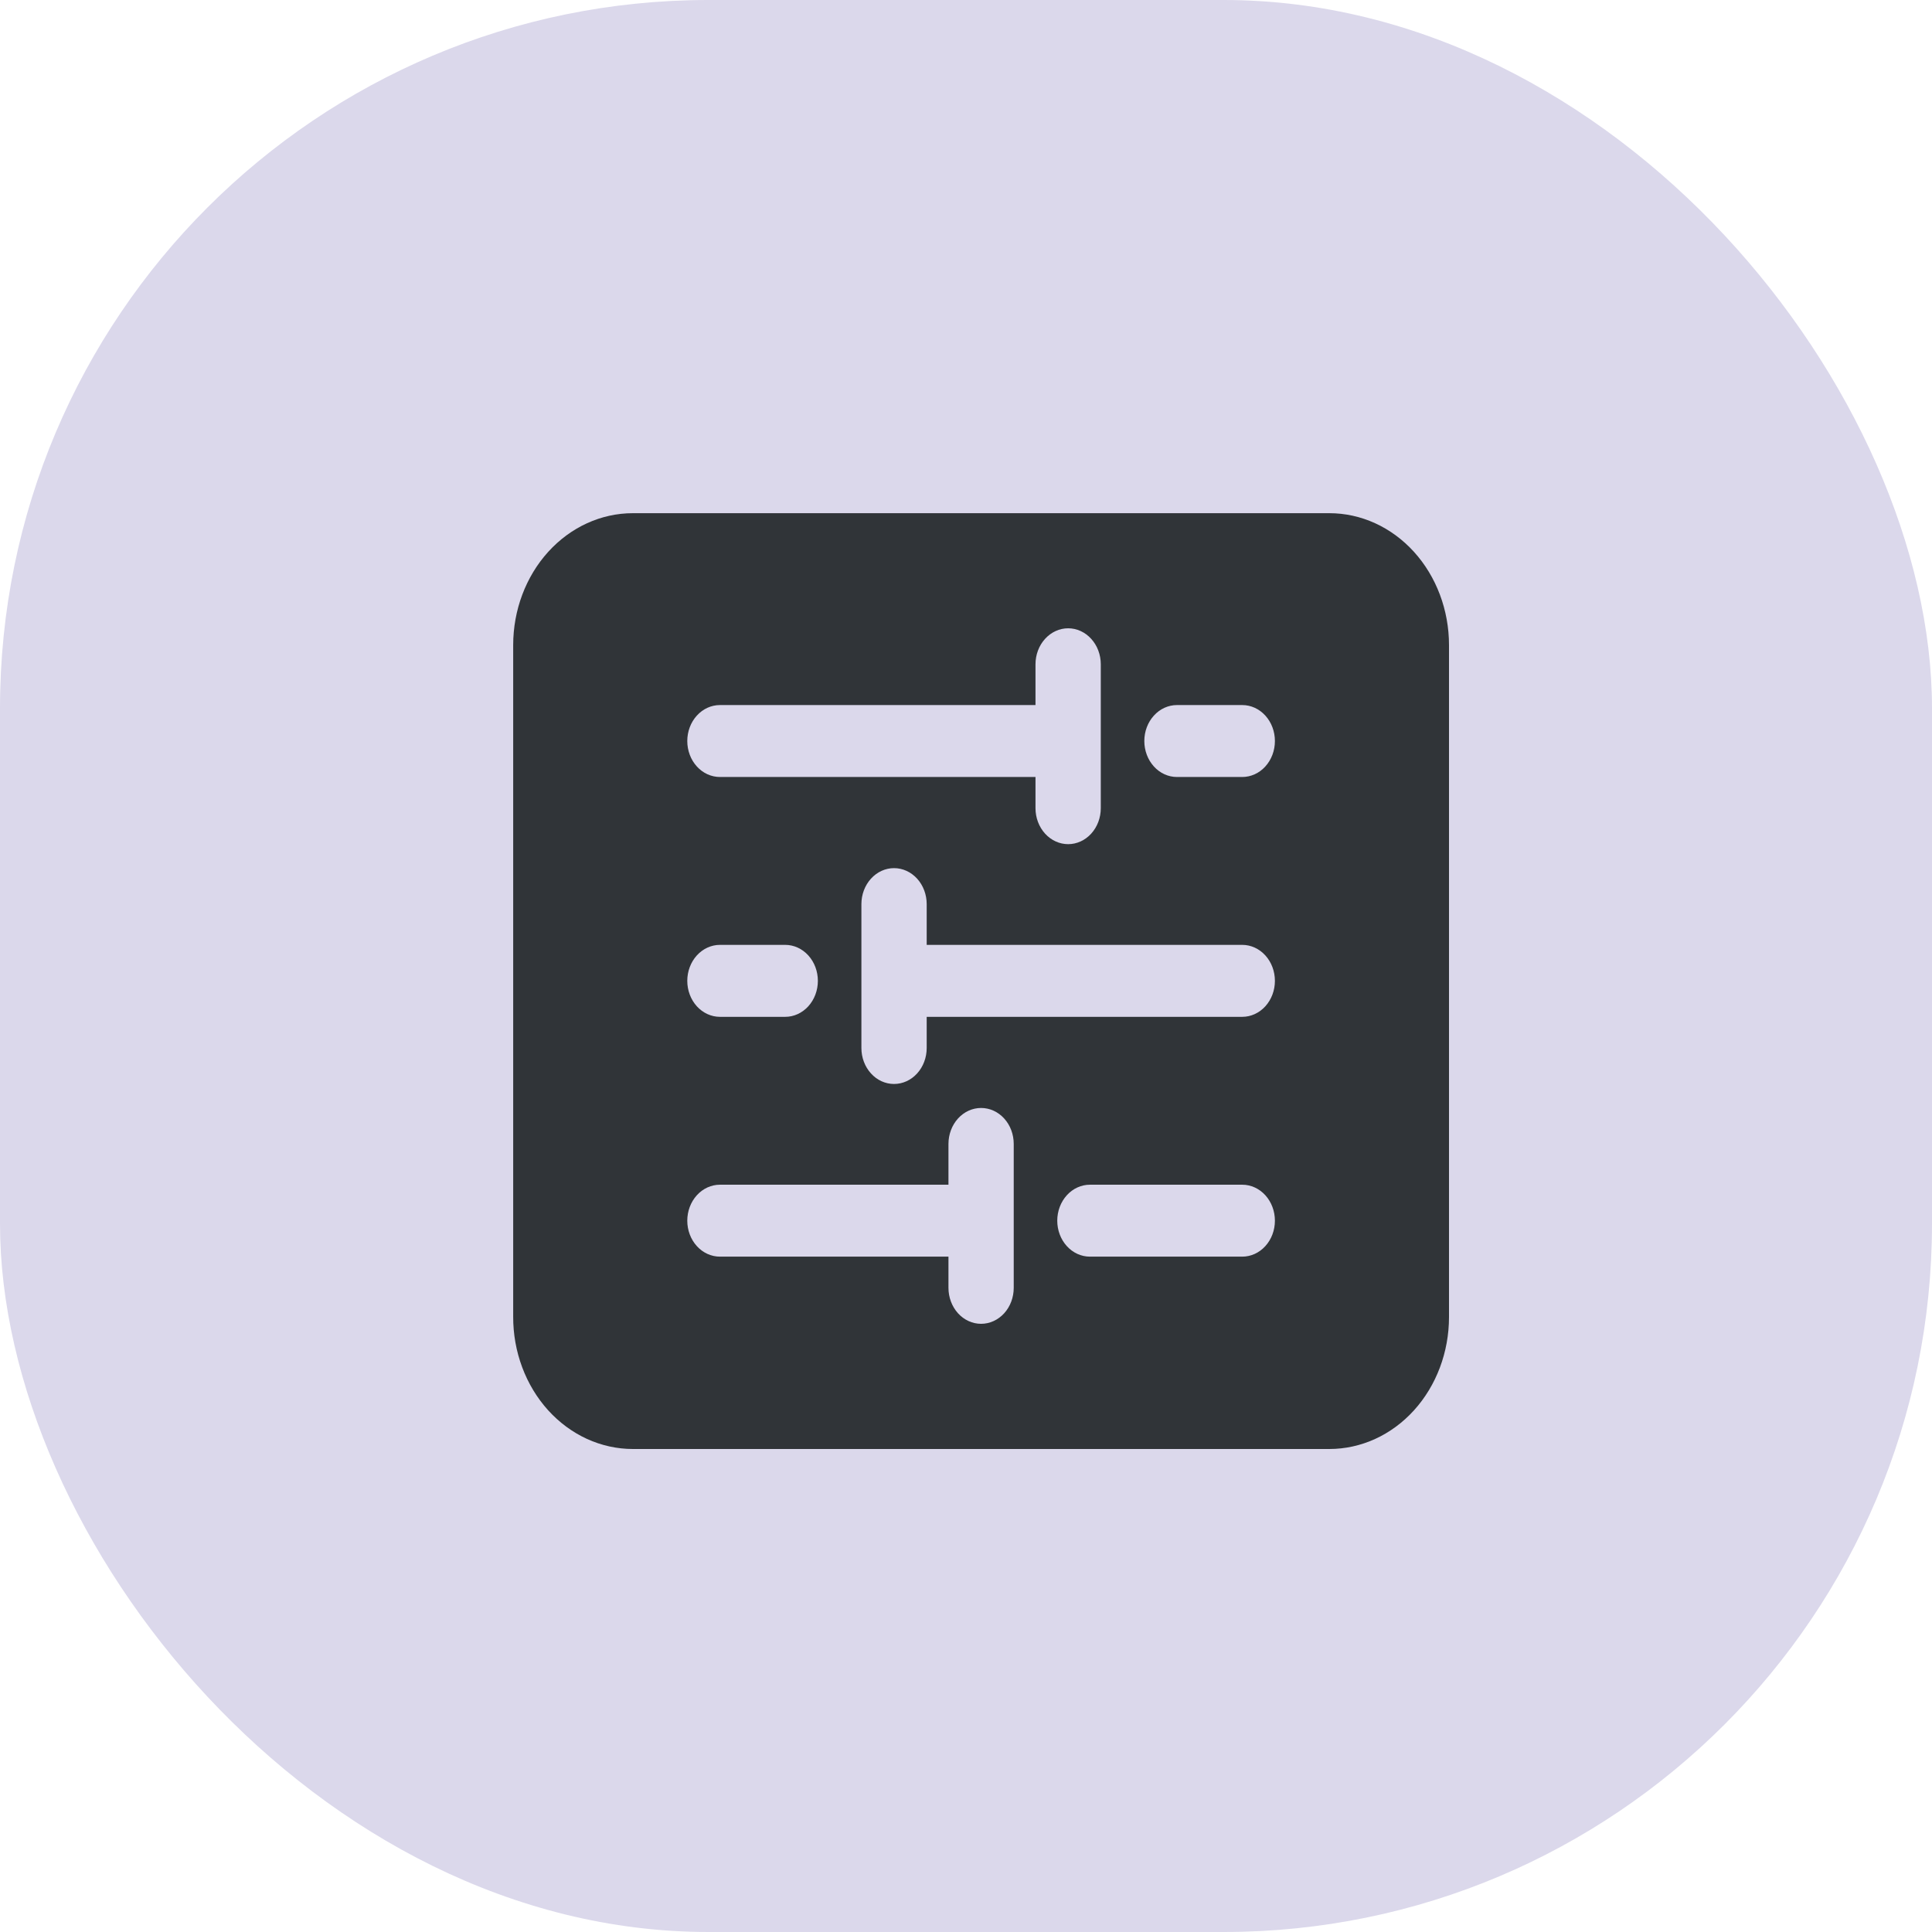
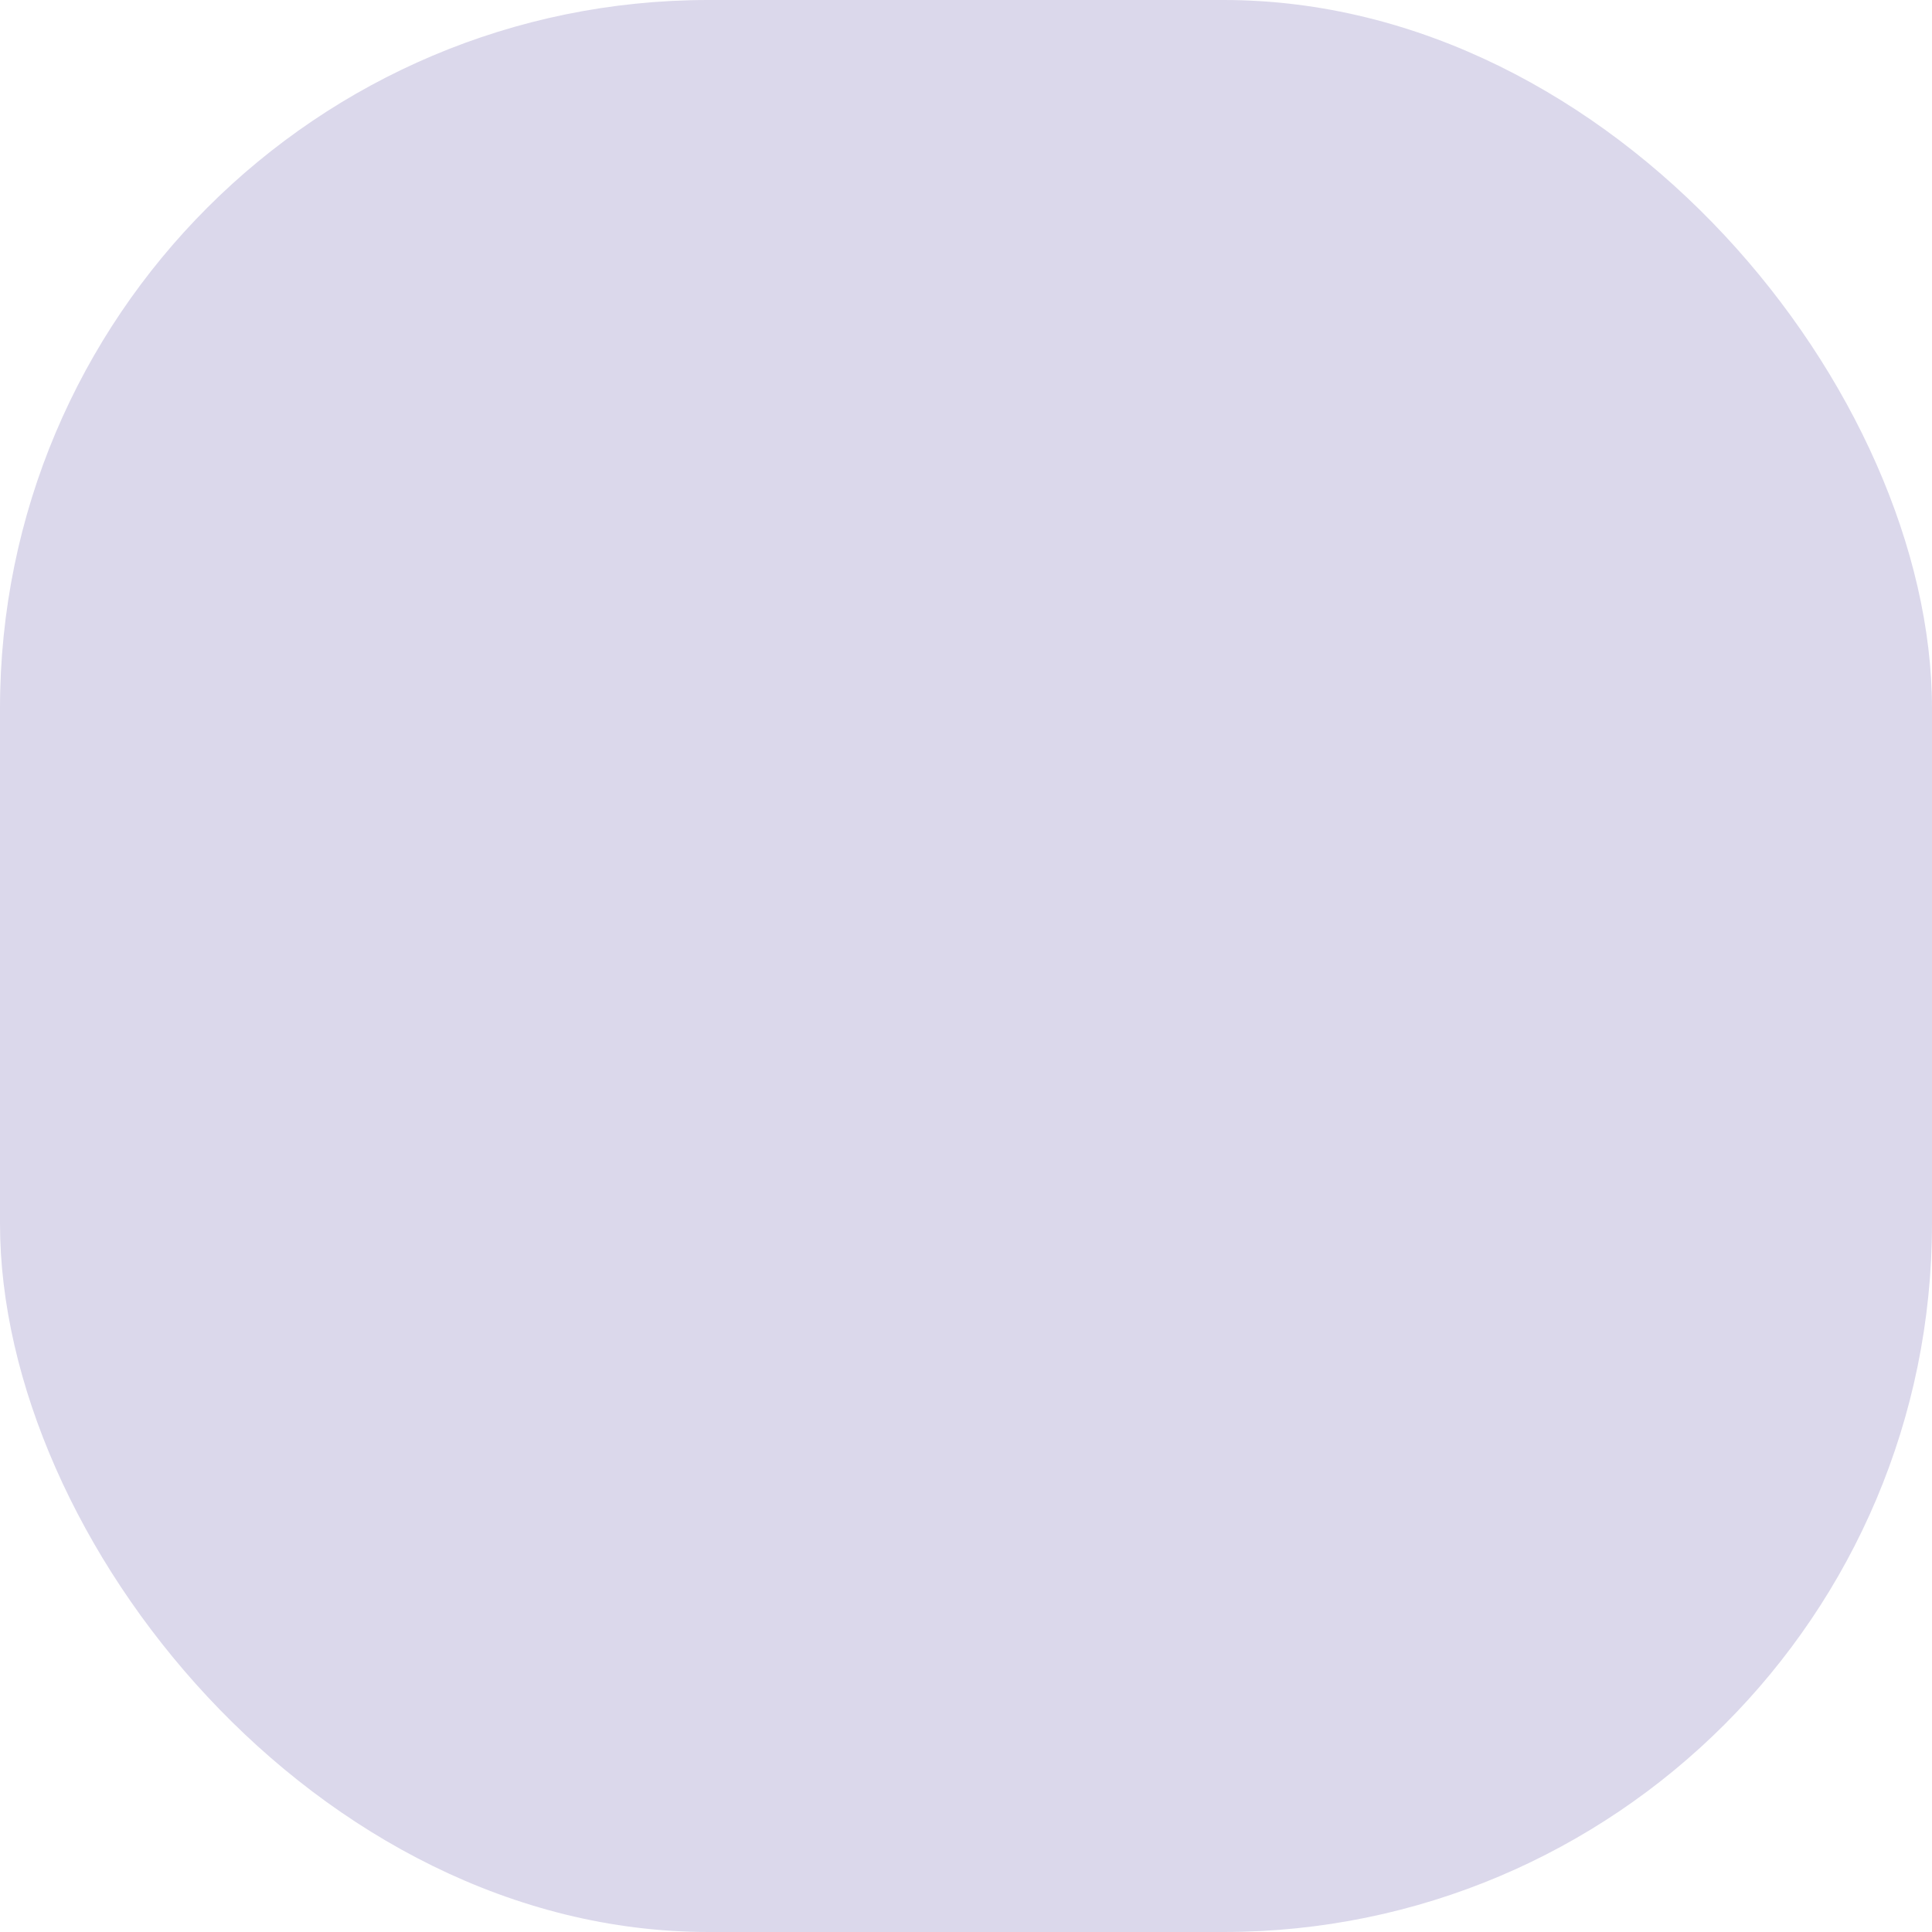
<svg xmlns="http://www.w3.org/2000/svg" width="64" height="64" viewBox="0 0 64 64" fill="none">
  <rect width="64" height="64" rx="23.467" fill="#DBD8EB" />
-   <path d="M44.035 17H20.965C19.913 17 18.905 17.46 18.161 18.28C17.418 19.099 17 20.211 17 21.37V43.615C16.998 44.19 17.099 44.76 17.298 45.292C17.496 45.824 17.788 46.307 18.156 46.715C18.525 47.122 18.962 47.445 19.444 47.666C19.926 47.886 20.443 48 20.965 48H44.035C45.087 48 46.095 47.54 46.839 46.72C47.582 45.901 48 44.789 48 43.63V21.37C48 20.211 47.582 19.099 46.839 18.28C46.095 17.46 45.087 17 44.035 17ZM23.849 23.356H34.302V22.005C34.302 21.689 34.416 21.386 34.619 21.163C34.822 20.939 35.097 20.813 35.384 20.813C35.67 20.813 35.946 20.939 36.148 21.163C36.351 21.386 36.465 21.689 36.465 22.005V26.772C36.465 27.088 36.351 27.391 36.148 27.615C35.946 27.838 35.67 27.964 35.384 27.964C35.097 27.964 34.822 27.838 34.619 27.615C34.416 27.391 34.302 27.088 34.302 26.772V25.739H23.849C23.562 25.739 23.287 25.614 23.084 25.39C22.881 25.167 22.767 24.863 22.767 24.547C22.767 24.231 22.881 23.928 23.084 23.705C23.287 23.481 23.562 23.356 23.849 23.356ZM23.849 31.3H26.012C26.298 31.3 26.573 31.426 26.776 31.649C26.979 31.873 27.093 32.176 27.093 32.492C27.093 32.808 26.979 33.111 26.776 33.335C26.573 33.558 26.298 33.684 26.012 33.684H23.849C23.562 33.684 23.287 33.558 23.084 33.335C22.881 33.111 22.767 32.808 22.767 32.492C22.767 32.176 22.881 31.873 23.084 31.649C23.287 31.426 23.562 31.3 23.849 31.3ZM33.581 42.661C33.581 42.977 33.468 43.28 33.265 43.504C33.062 43.727 32.787 43.853 32.5 43.853C32.213 43.853 31.938 43.727 31.735 43.504C31.533 43.28 31.419 42.977 31.419 42.661V41.628H23.849C23.562 41.628 23.287 41.503 23.084 41.279C22.881 41.056 22.767 40.753 22.767 40.437C22.767 40.121 22.881 39.818 23.084 39.594C23.287 39.371 23.562 39.245 23.849 39.245H31.419V37.894C31.419 37.578 31.533 37.275 31.735 37.052C31.938 36.828 32.213 36.703 32.5 36.703C32.787 36.703 33.062 36.828 33.265 37.052C33.468 37.275 33.581 37.578 33.581 37.894V42.661ZM41.151 41.628H36.105C35.818 41.628 35.543 41.503 35.34 41.279C35.137 41.056 35.023 40.753 35.023 40.437C35.023 40.121 35.137 39.818 35.34 39.594C35.543 39.371 35.818 39.245 36.105 39.245H41.151C41.438 39.245 41.713 39.371 41.916 39.594C42.119 39.818 42.233 40.121 42.233 40.437C42.233 40.753 42.119 41.056 41.916 41.279C41.713 41.503 41.438 41.628 41.151 41.628ZM41.151 33.684H30.698V34.717C30.698 35.033 30.584 35.336 30.381 35.559C30.178 35.783 29.903 35.908 29.616 35.908C29.329 35.908 29.054 35.783 28.852 35.559C28.649 35.336 28.535 35.033 28.535 34.717V29.95C28.535 29.634 28.649 29.331 28.852 29.107C29.054 28.884 29.329 28.758 29.616 28.758C29.903 28.758 30.178 28.884 30.381 29.107C30.584 29.331 30.698 29.634 30.698 29.95V31.3H41.151C41.438 31.3 41.713 31.426 41.916 31.649C42.119 31.873 42.233 32.176 42.233 32.492C42.233 32.808 42.119 33.111 41.916 33.335C41.713 33.558 41.438 33.684 41.151 33.684ZM41.151 25.739H38.988C38.702 25.739 38.426 25.614 38.224 25.39C38.021 25.167 37.907 24.863 37.907 24.547C37.907 24.231 38.021 23.928 38.224 23.705C38.426 23.481 38.702 23.356 38.988 23.356H41.151C41.438 23.356 41.713 23.481 41.916 23.705C42.119 23.928 42.233 24.231 42.233 24.547C42.233 24.863 42.119 25.167 41.916 25.39C41.713 25.614 41.438 25.739 41.151 25.739Z" fill="#303438" />
</svg>